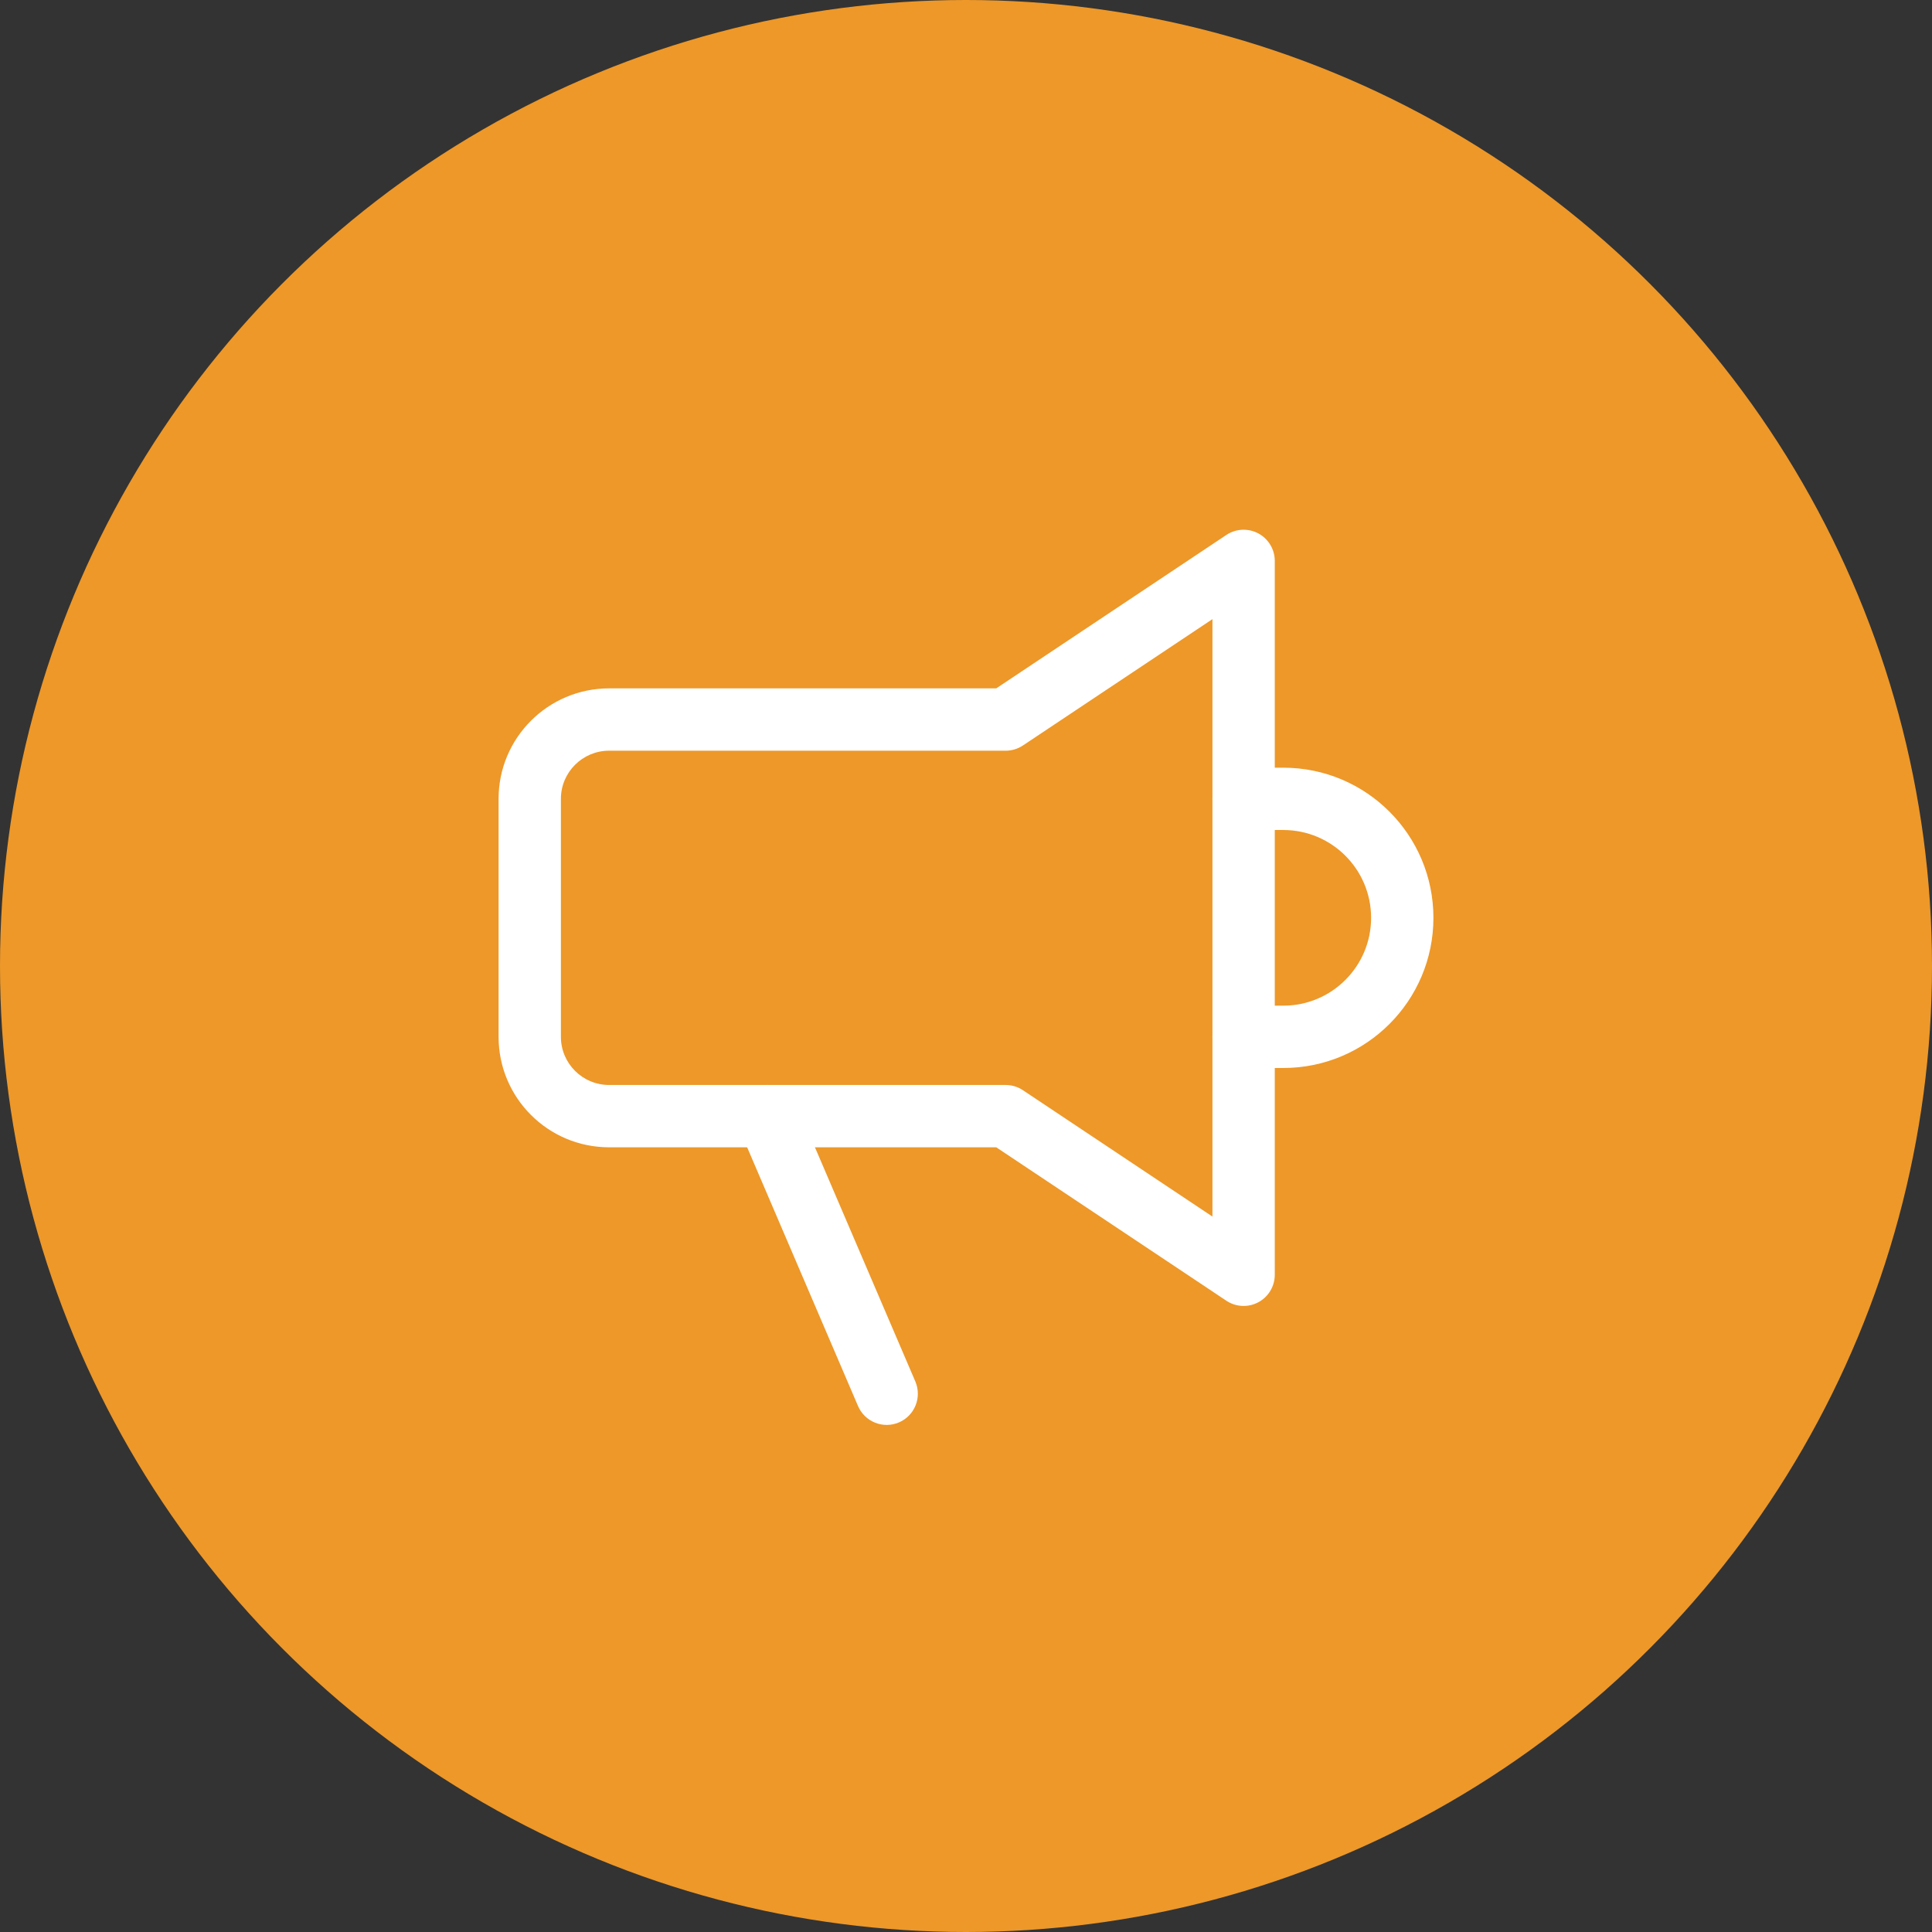
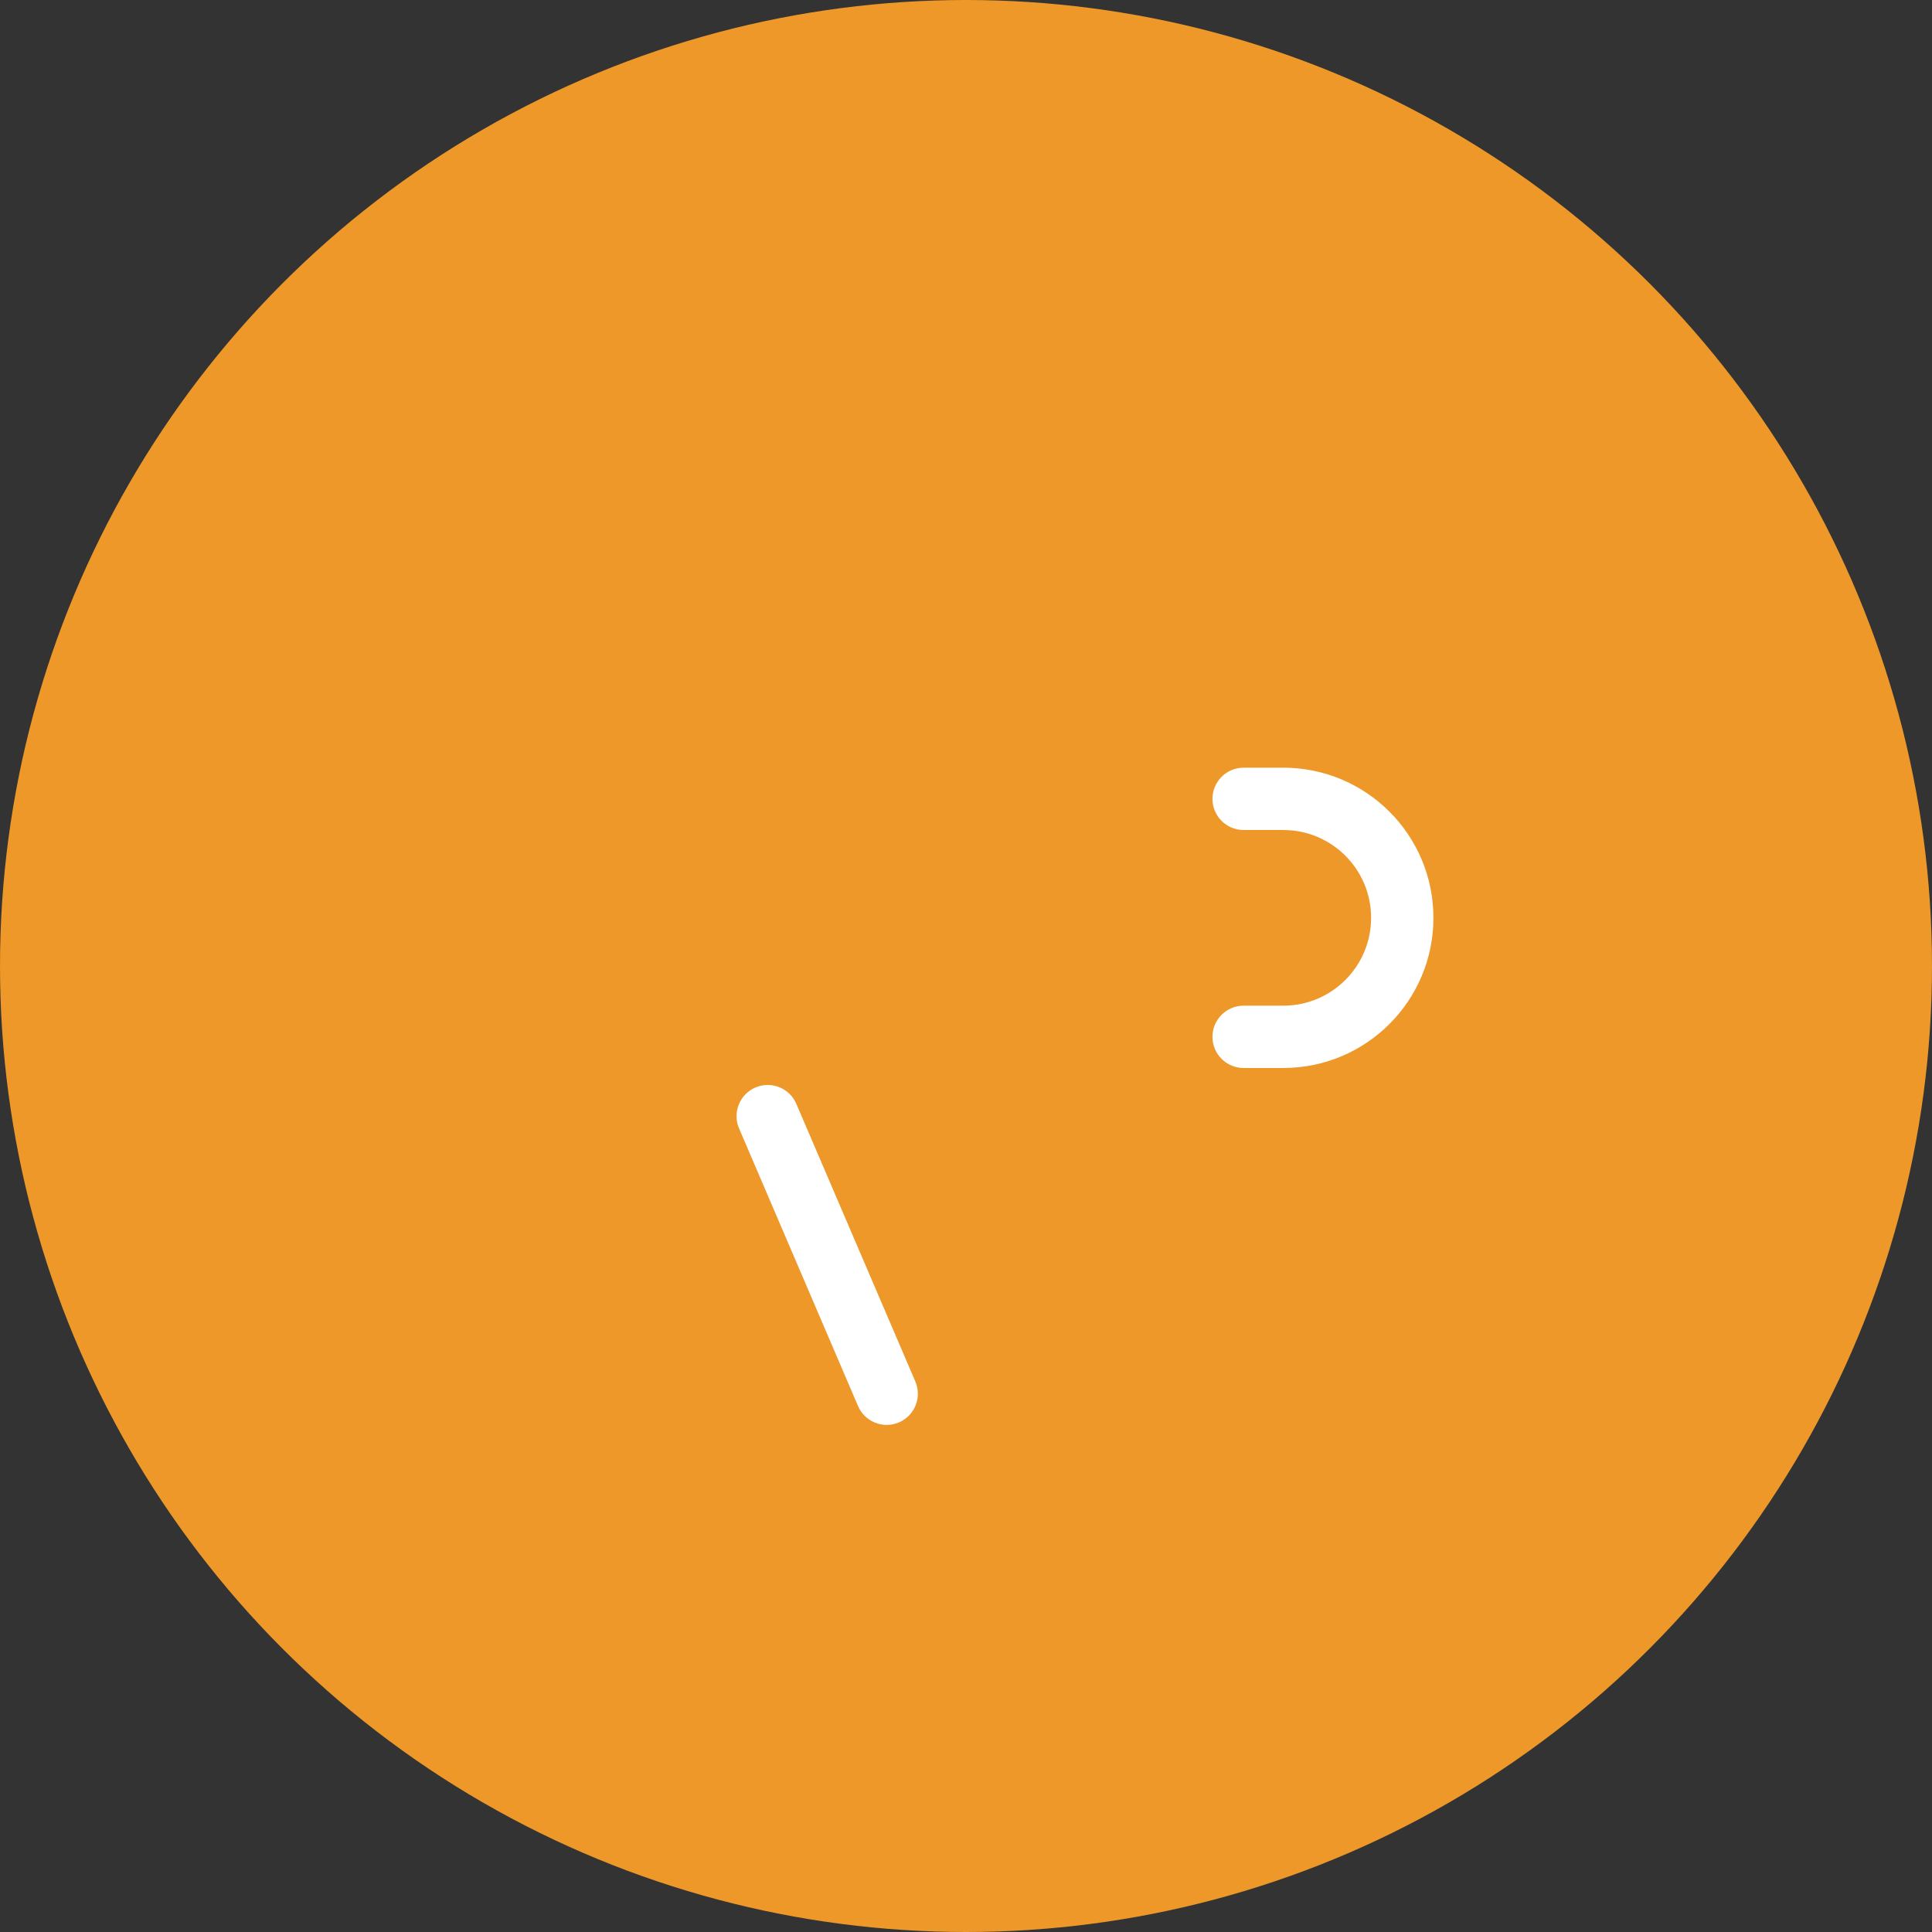
<svg xmlns="http://www.w3.org/2000/svg" width="62" height="62" viewBox="0 0 62 62" fill="none">
  <rect x="0" y="0" width="62" height="62" fill="#333333" stroke="none" />
  <circle cx="31" cy="31" r="31" fill="#ED9829" />
  <path fill-rule="evenodd" clip-rule="evenodd" d="M38.909 25.636C38.909 25.084 39.357 24.636 39.909 24.636H41.182C43.843 24.636 46 26.793 46 29.454C46 32.116 43.843 34.273 41.182 34.273H39.909C39.357 34.273 38.909 33.825 38.909 33.273C38.909 32.72 39.357 32.273 39.909 32.273H41.182C42.739 32.273 44 31.011 44 29.454C44 27.898 42.739 26.636 41.182 26.636H39.909C39.357 26.636 38.909 26.189 38.909 25.636Z" fill="white" />
-   <path fill-rule="evenodd" clip-rule="evenodd" d="M40.381 17.118C40.706 17.292 40.909 17.631 40.909 18V40.909C40.909 41.278 40.706 41.617 40.381 41.791C40.056 41.965 39.661 41.946 39.354 41.741L31.97 36.818H19.546C17.588 36.818 16 35.23 16 33.273V25.636C16 23.679 17.588 22.091 19.546 22.091H31.97L39.354 17.168C39.661 16.963 40.056 16.944 40.381 17.118ZM38.909 19.869L32.827 23.923C32.663 24.032 32.47 24.091 32.273 24.091H19.546C18.693 24.091 18 24.784 18 25.636V33.273C18 34.126 18.693 34.818 19.546 34.818H32.273C32.47 34.818 32.663 34.877 32.827 34.986L38.909 39.041V19.869Z" fill="white" />
  <path fill-rule="evenodd" clip-rule="evenodd" d="M24.242 34.899C24.75 34.681 25.338 34.917 25.555 35.424L29.374 44.333C29.591 44.841 29.356 45.429 28.849 45.646C28.341 45.864 27.753 45.629 27.535 45.121L23.717 36.212C23.5 35.705 23.735 35.117 24.242 34.899Z" fill="white" />
</svg>